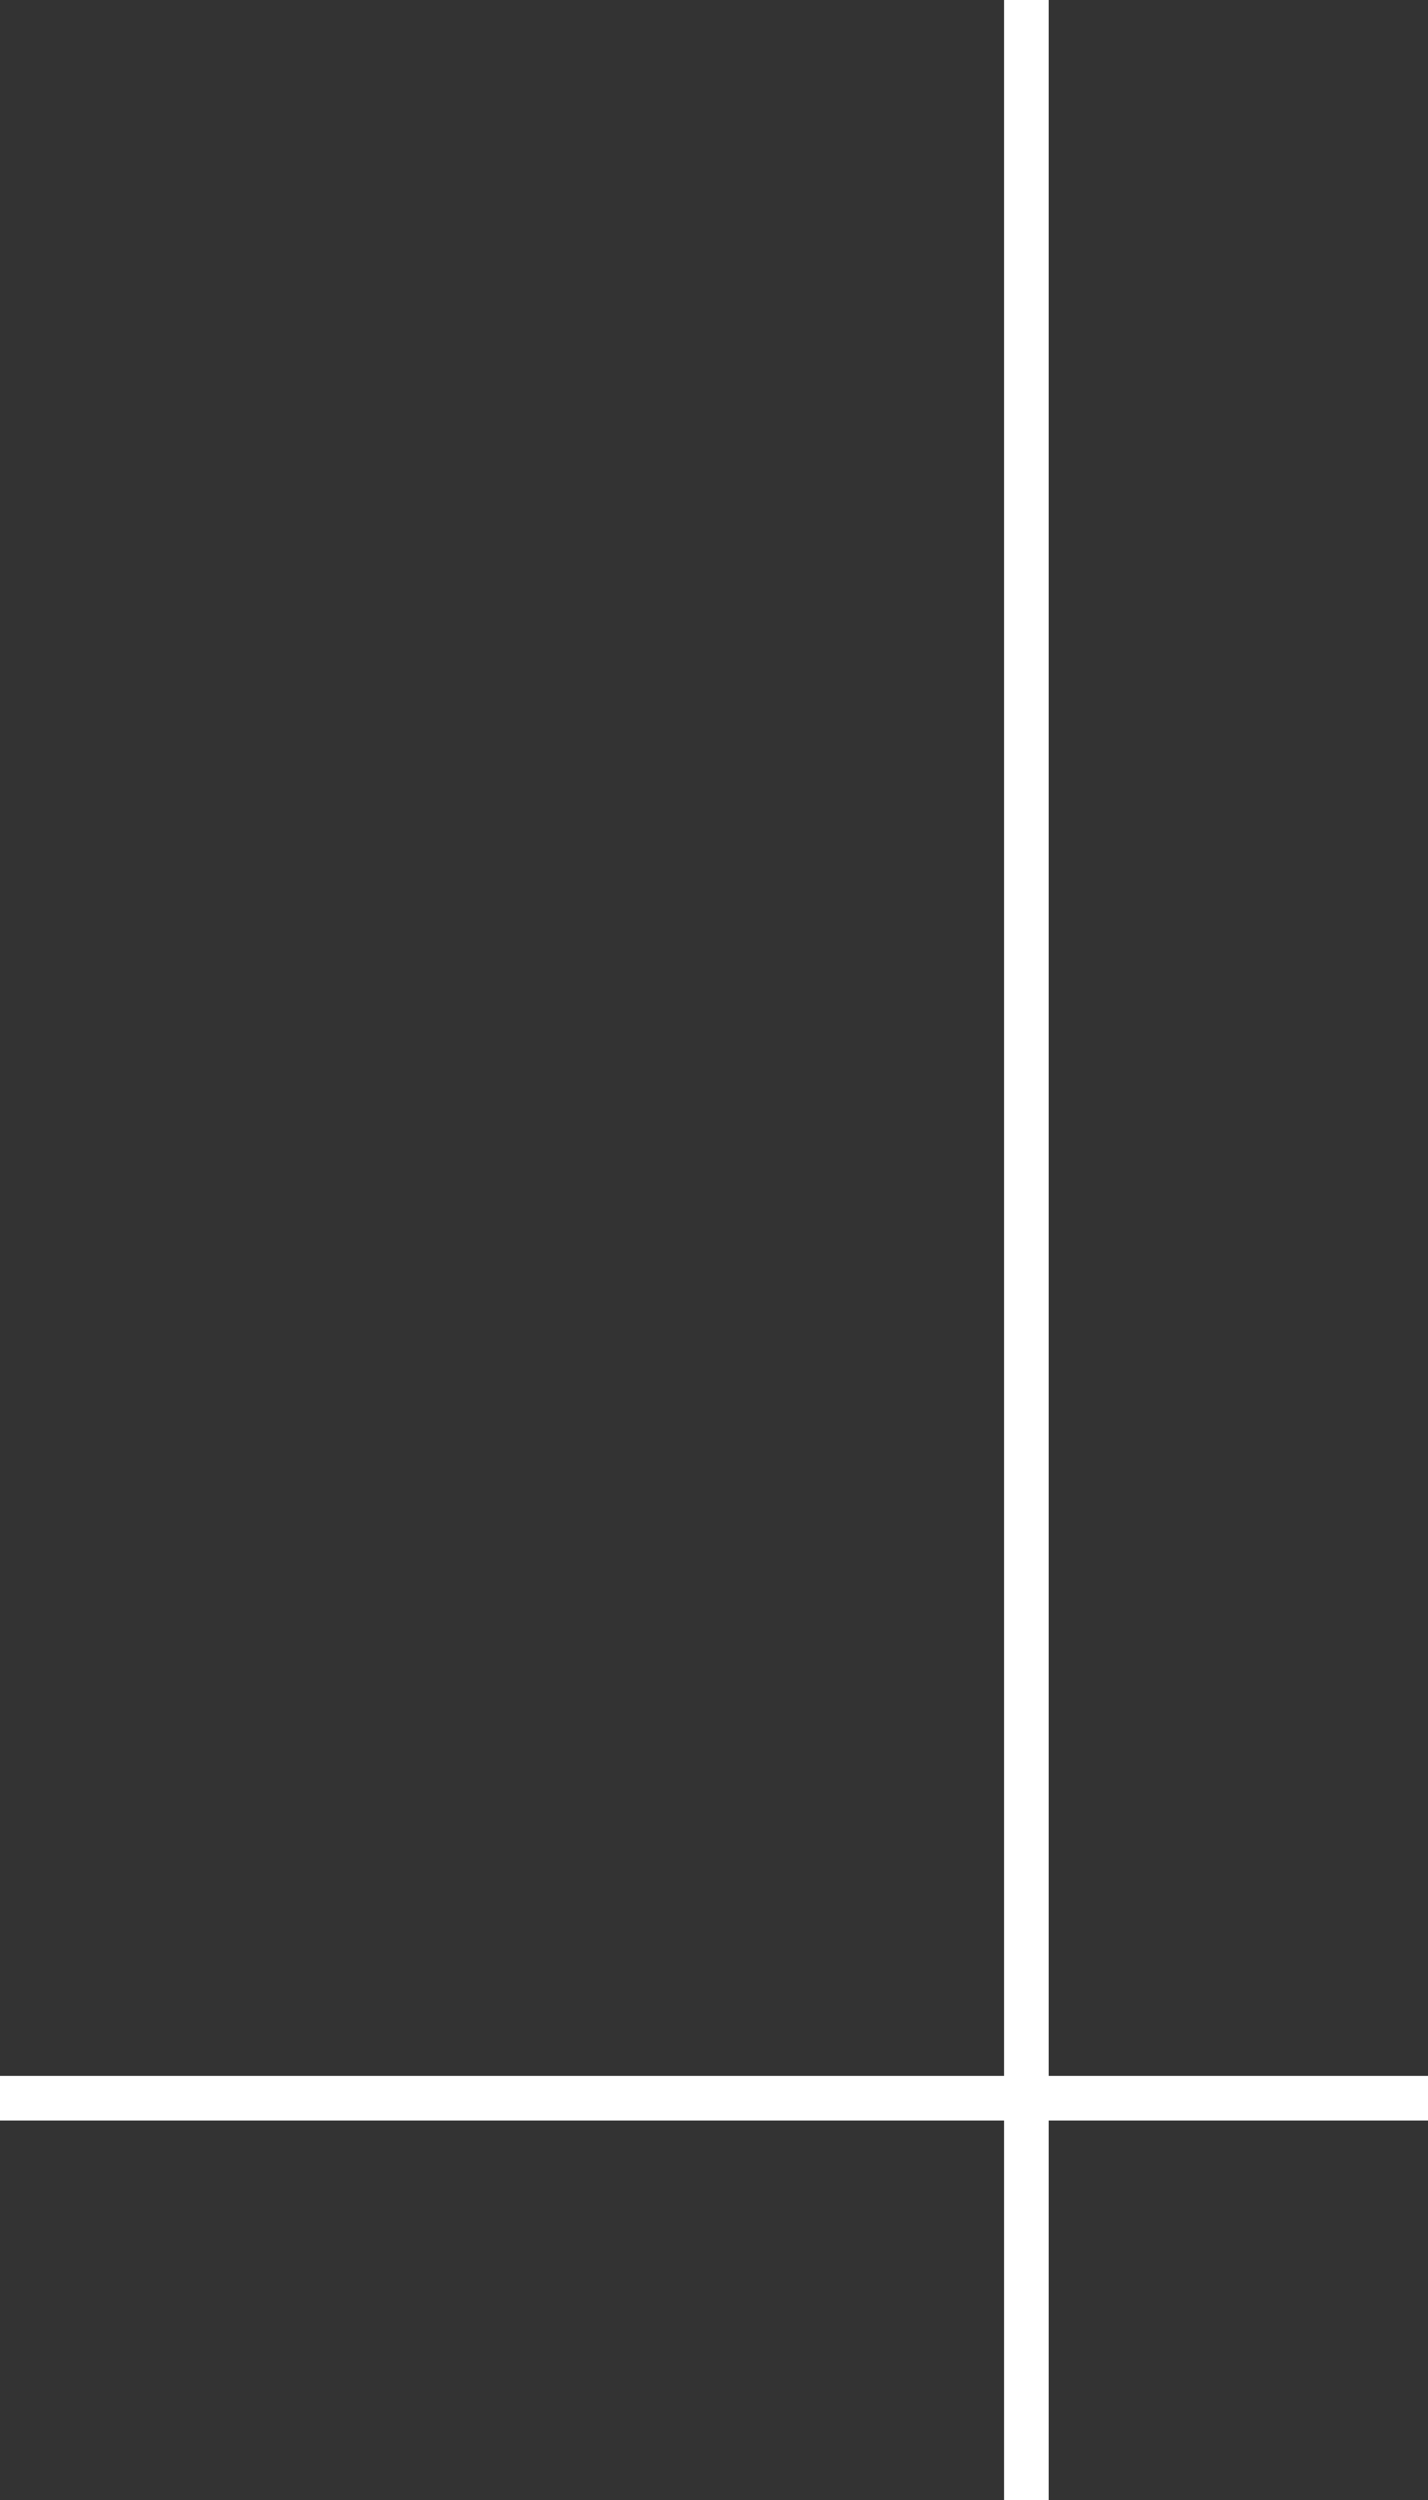
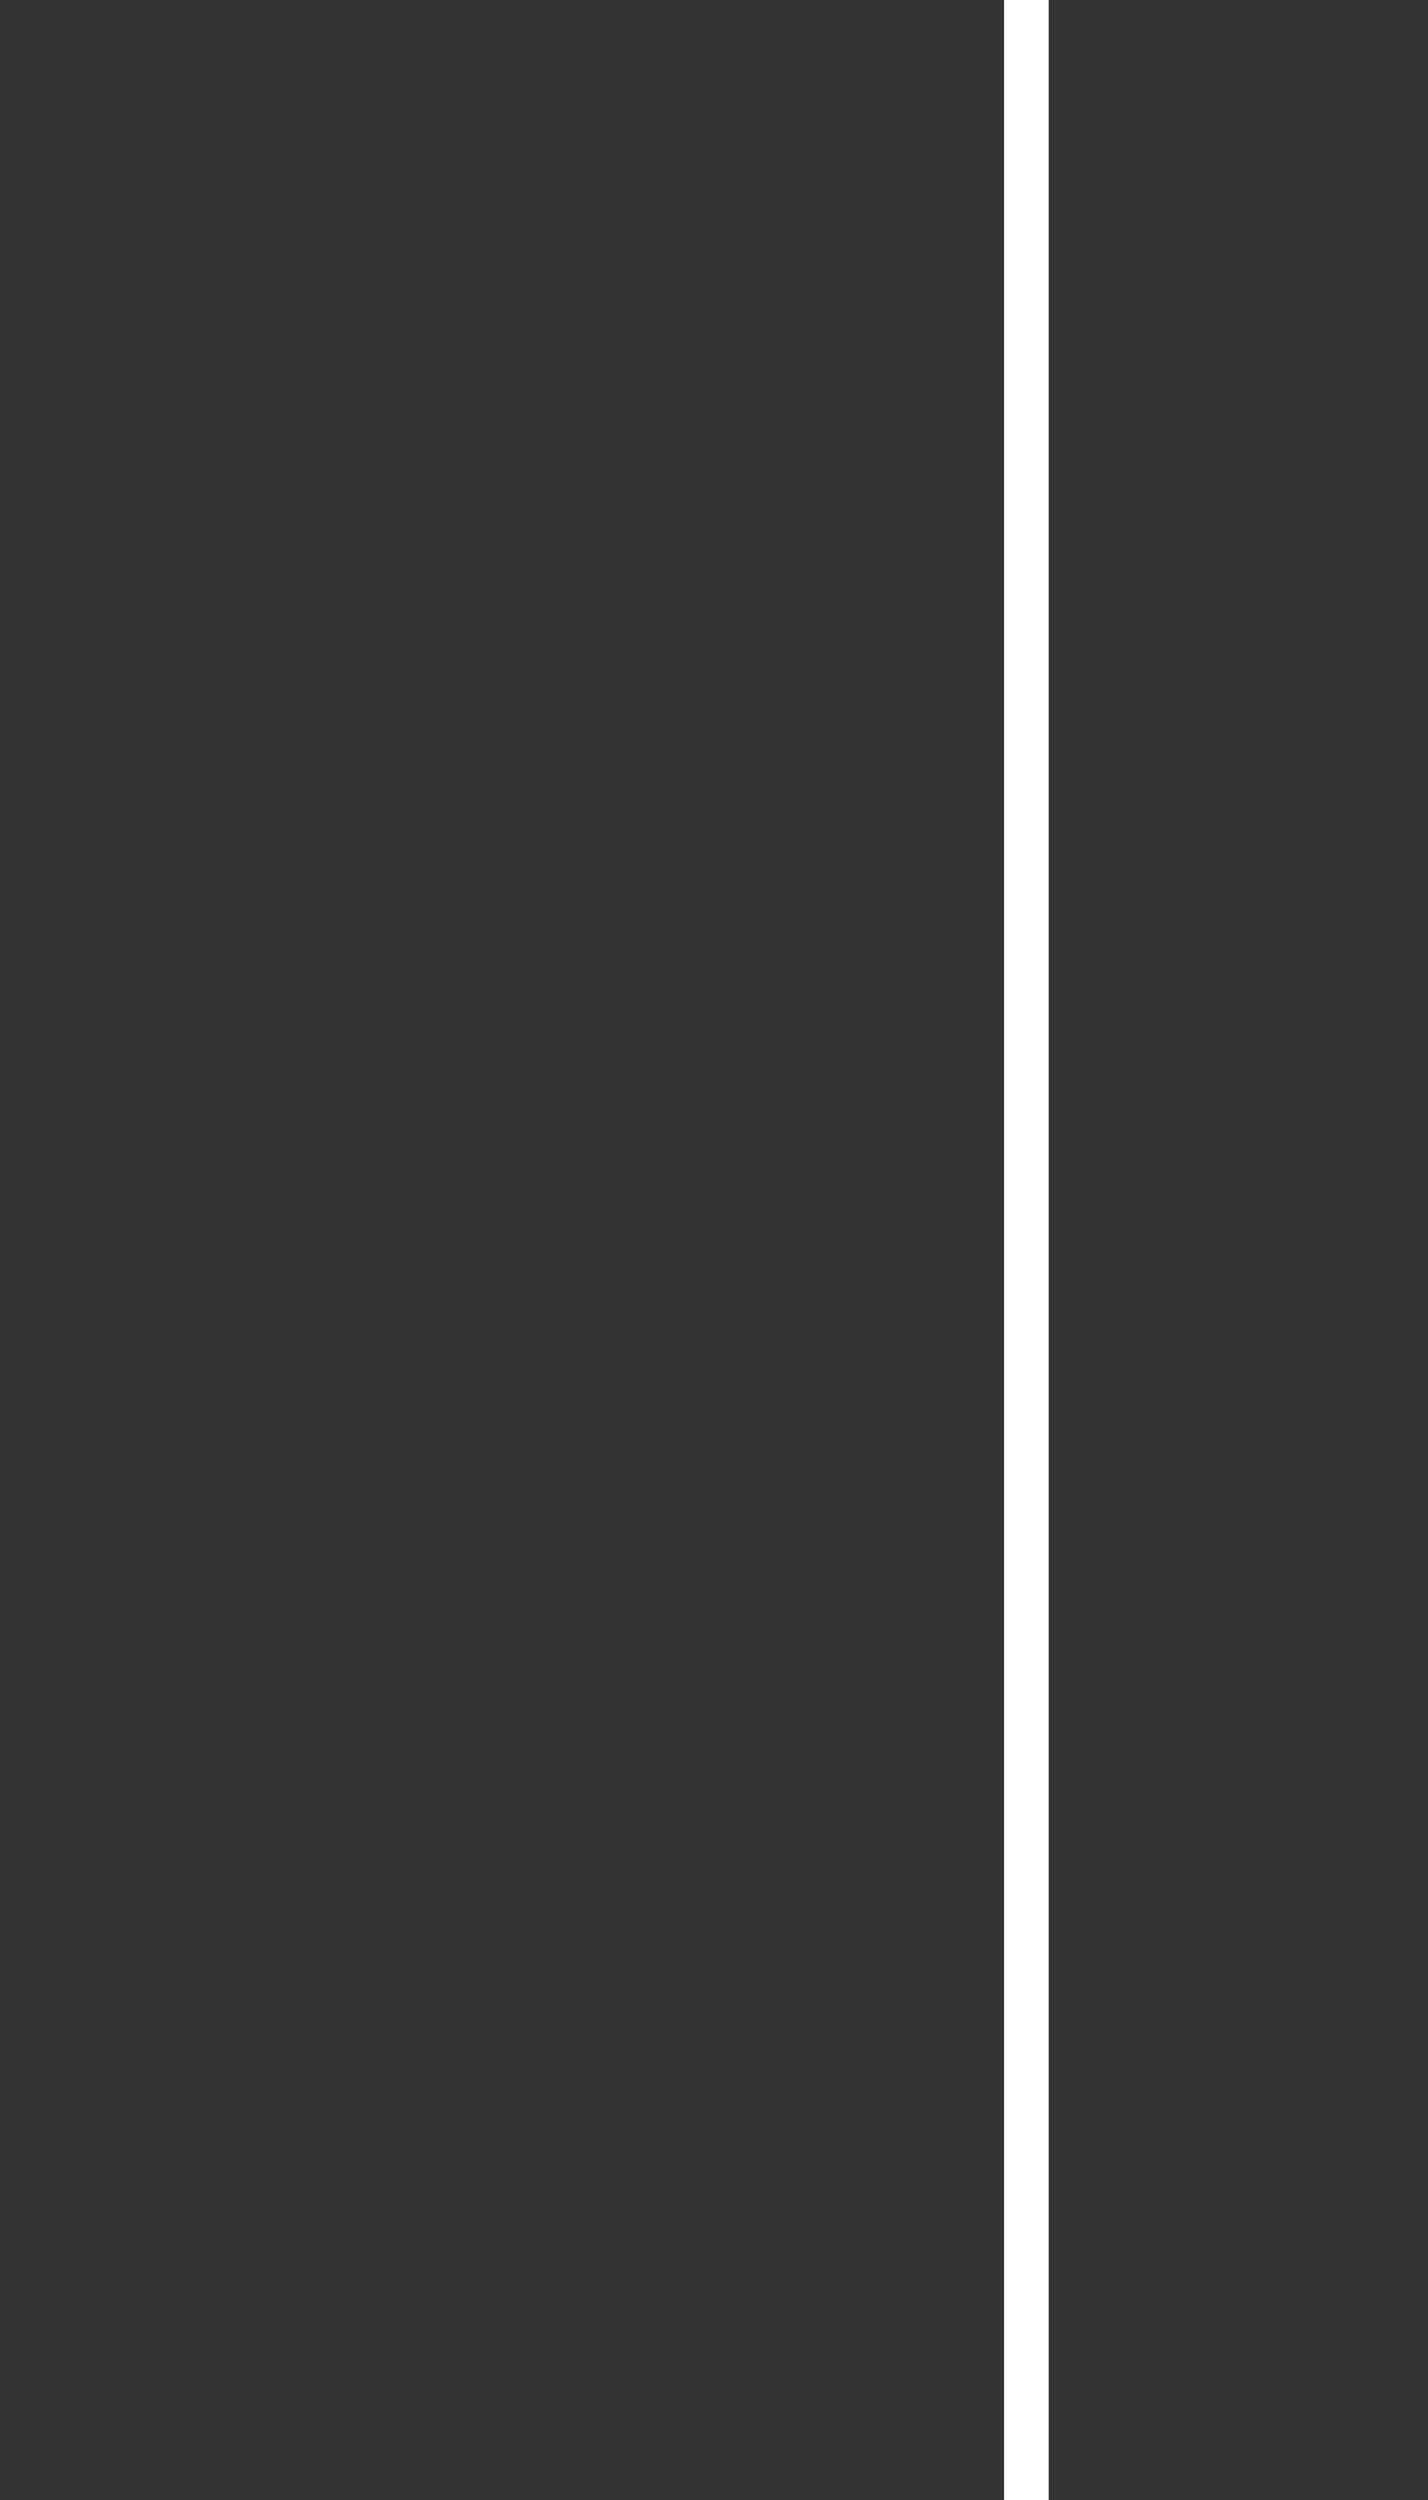
<svg xmlns="http://www.w3.org/2000/svg" width="32" height="56" viewBox="0 0 32 56">
  <rect x="0" y="0" width="32" height="56" fill="#333333" stroke="none" />
  <g id="brackets-end" transform="translate(-1233 -2114)">
-     <path id="線_27" data-name="線 27" d="M32,.5H0v-1H32Z" transform="translate(1233 2161)" fill="#fff" />
    <path id="線_28" data-name="線 28" d="M56,.5H0v-1H56Z" transform="translate(1256 2170) rotate(-90)" fill="#fff" />
  </g>
</svg>